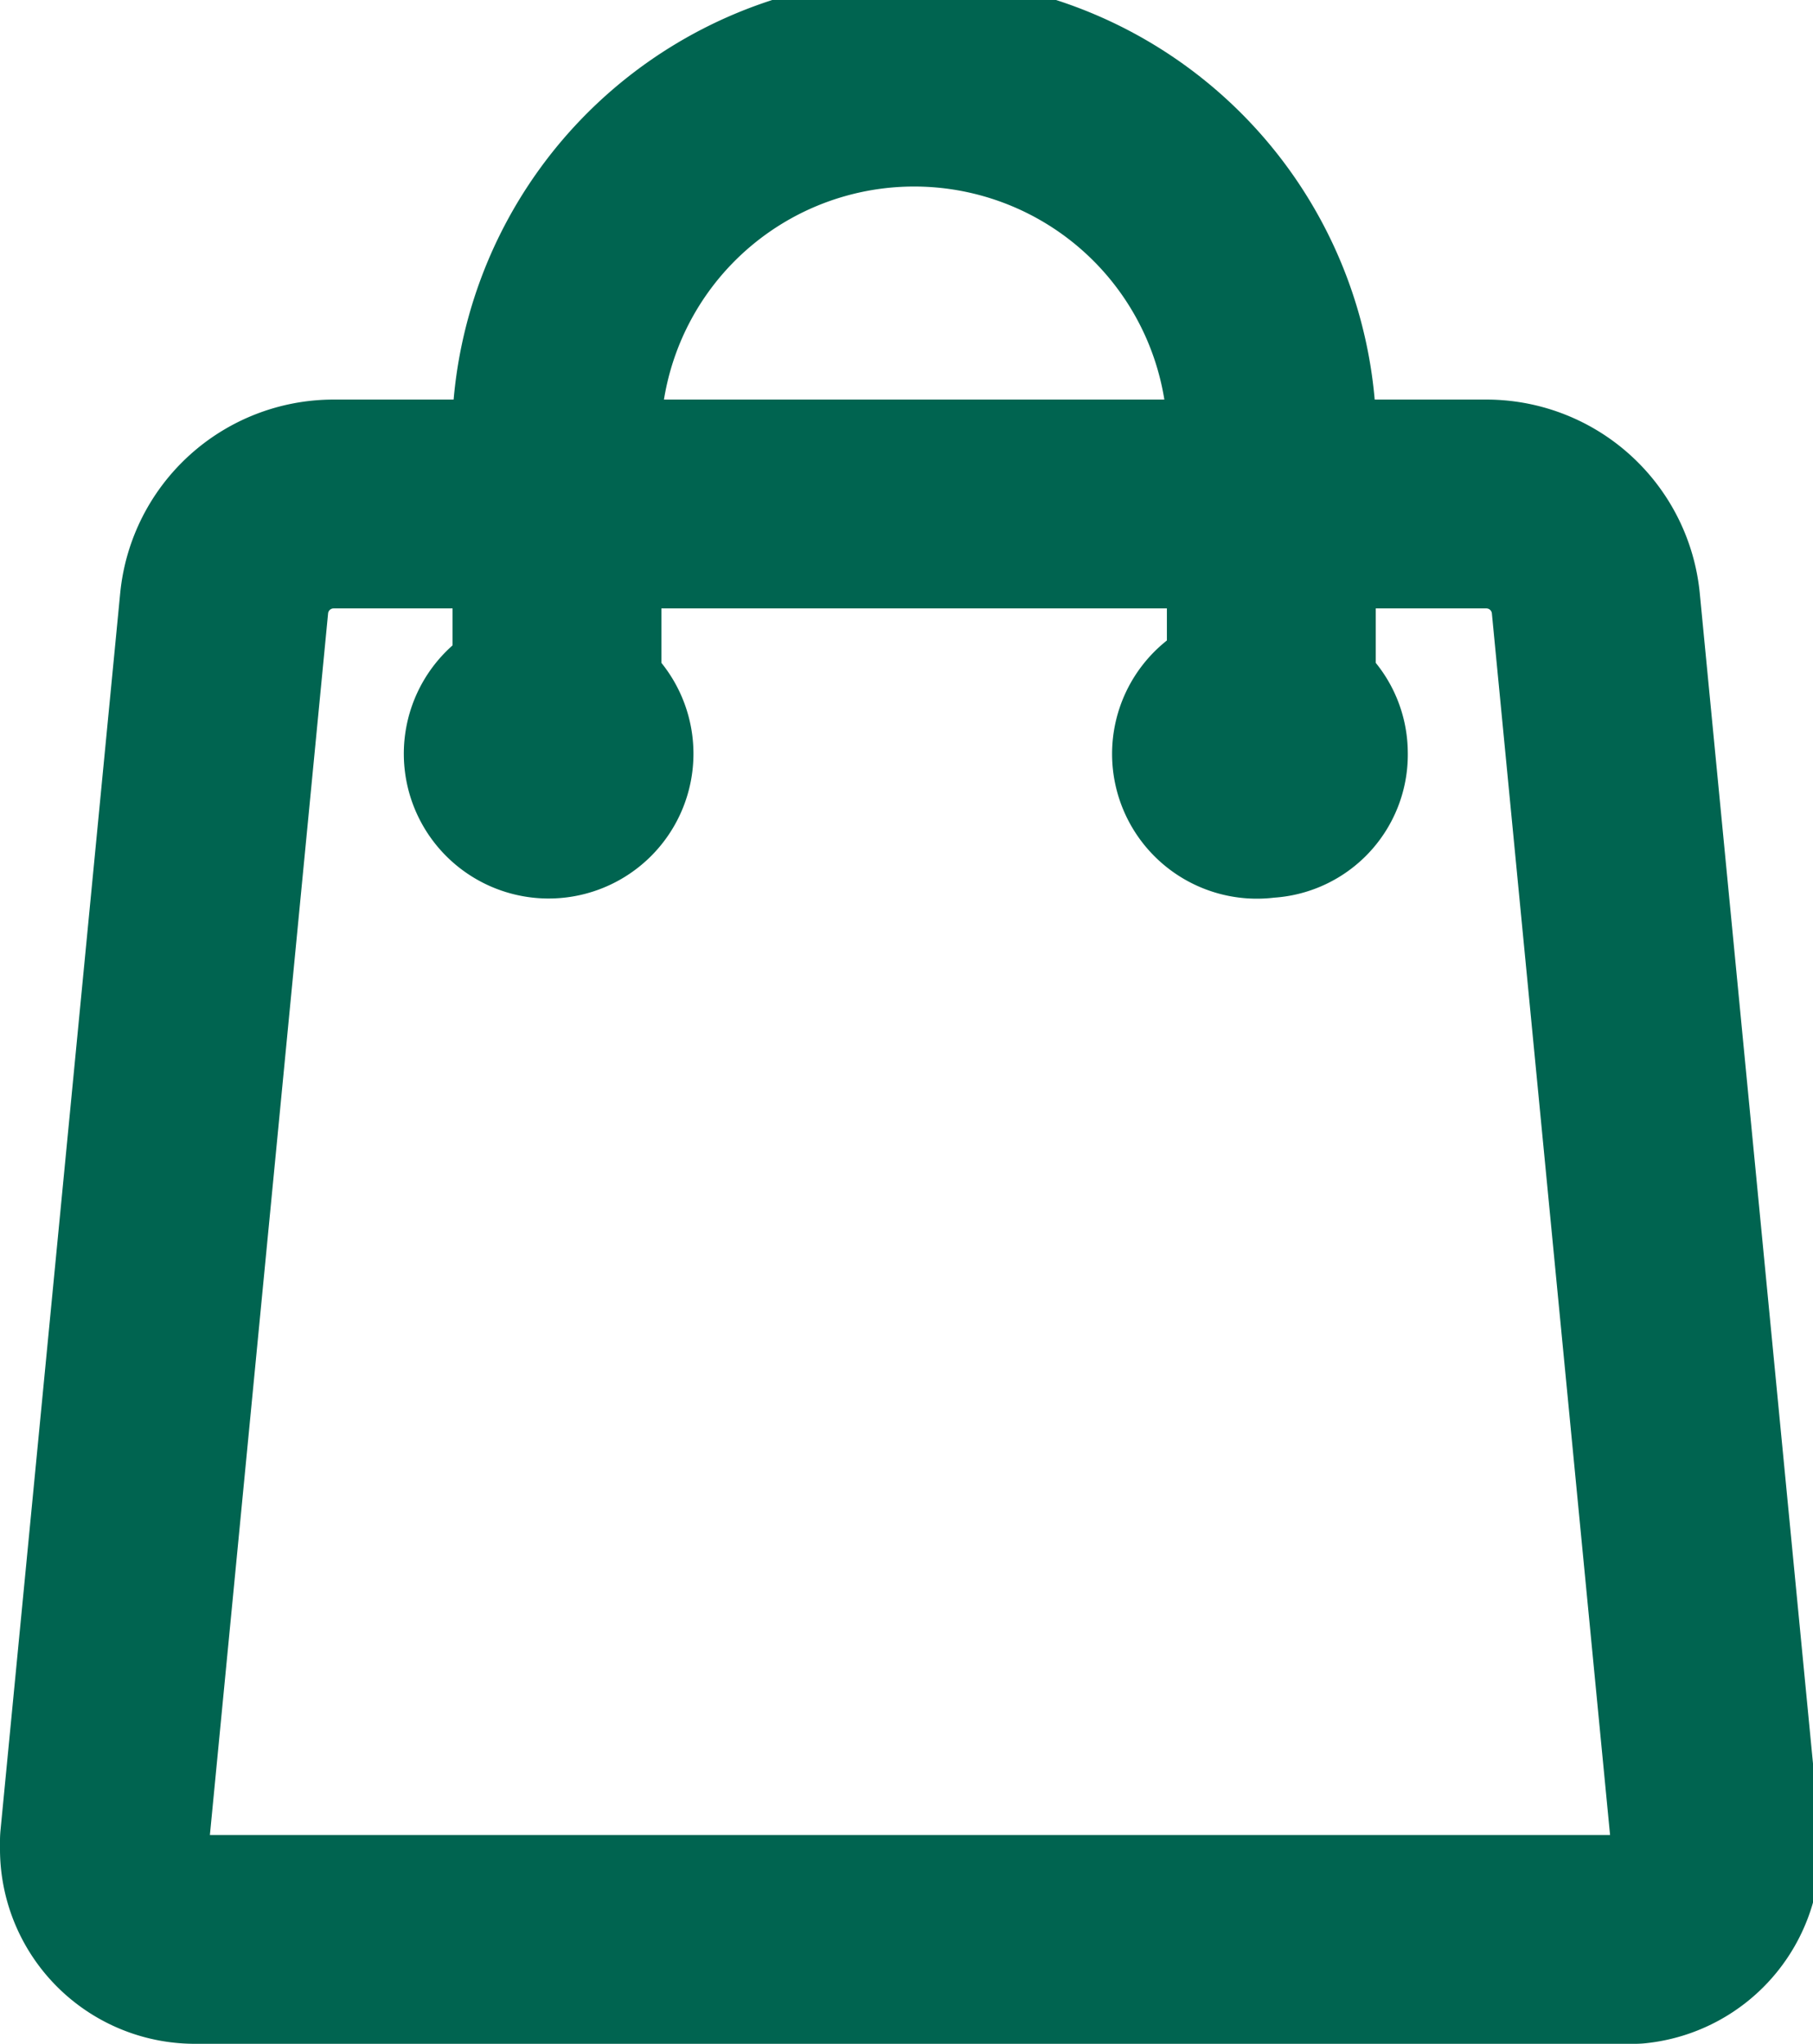
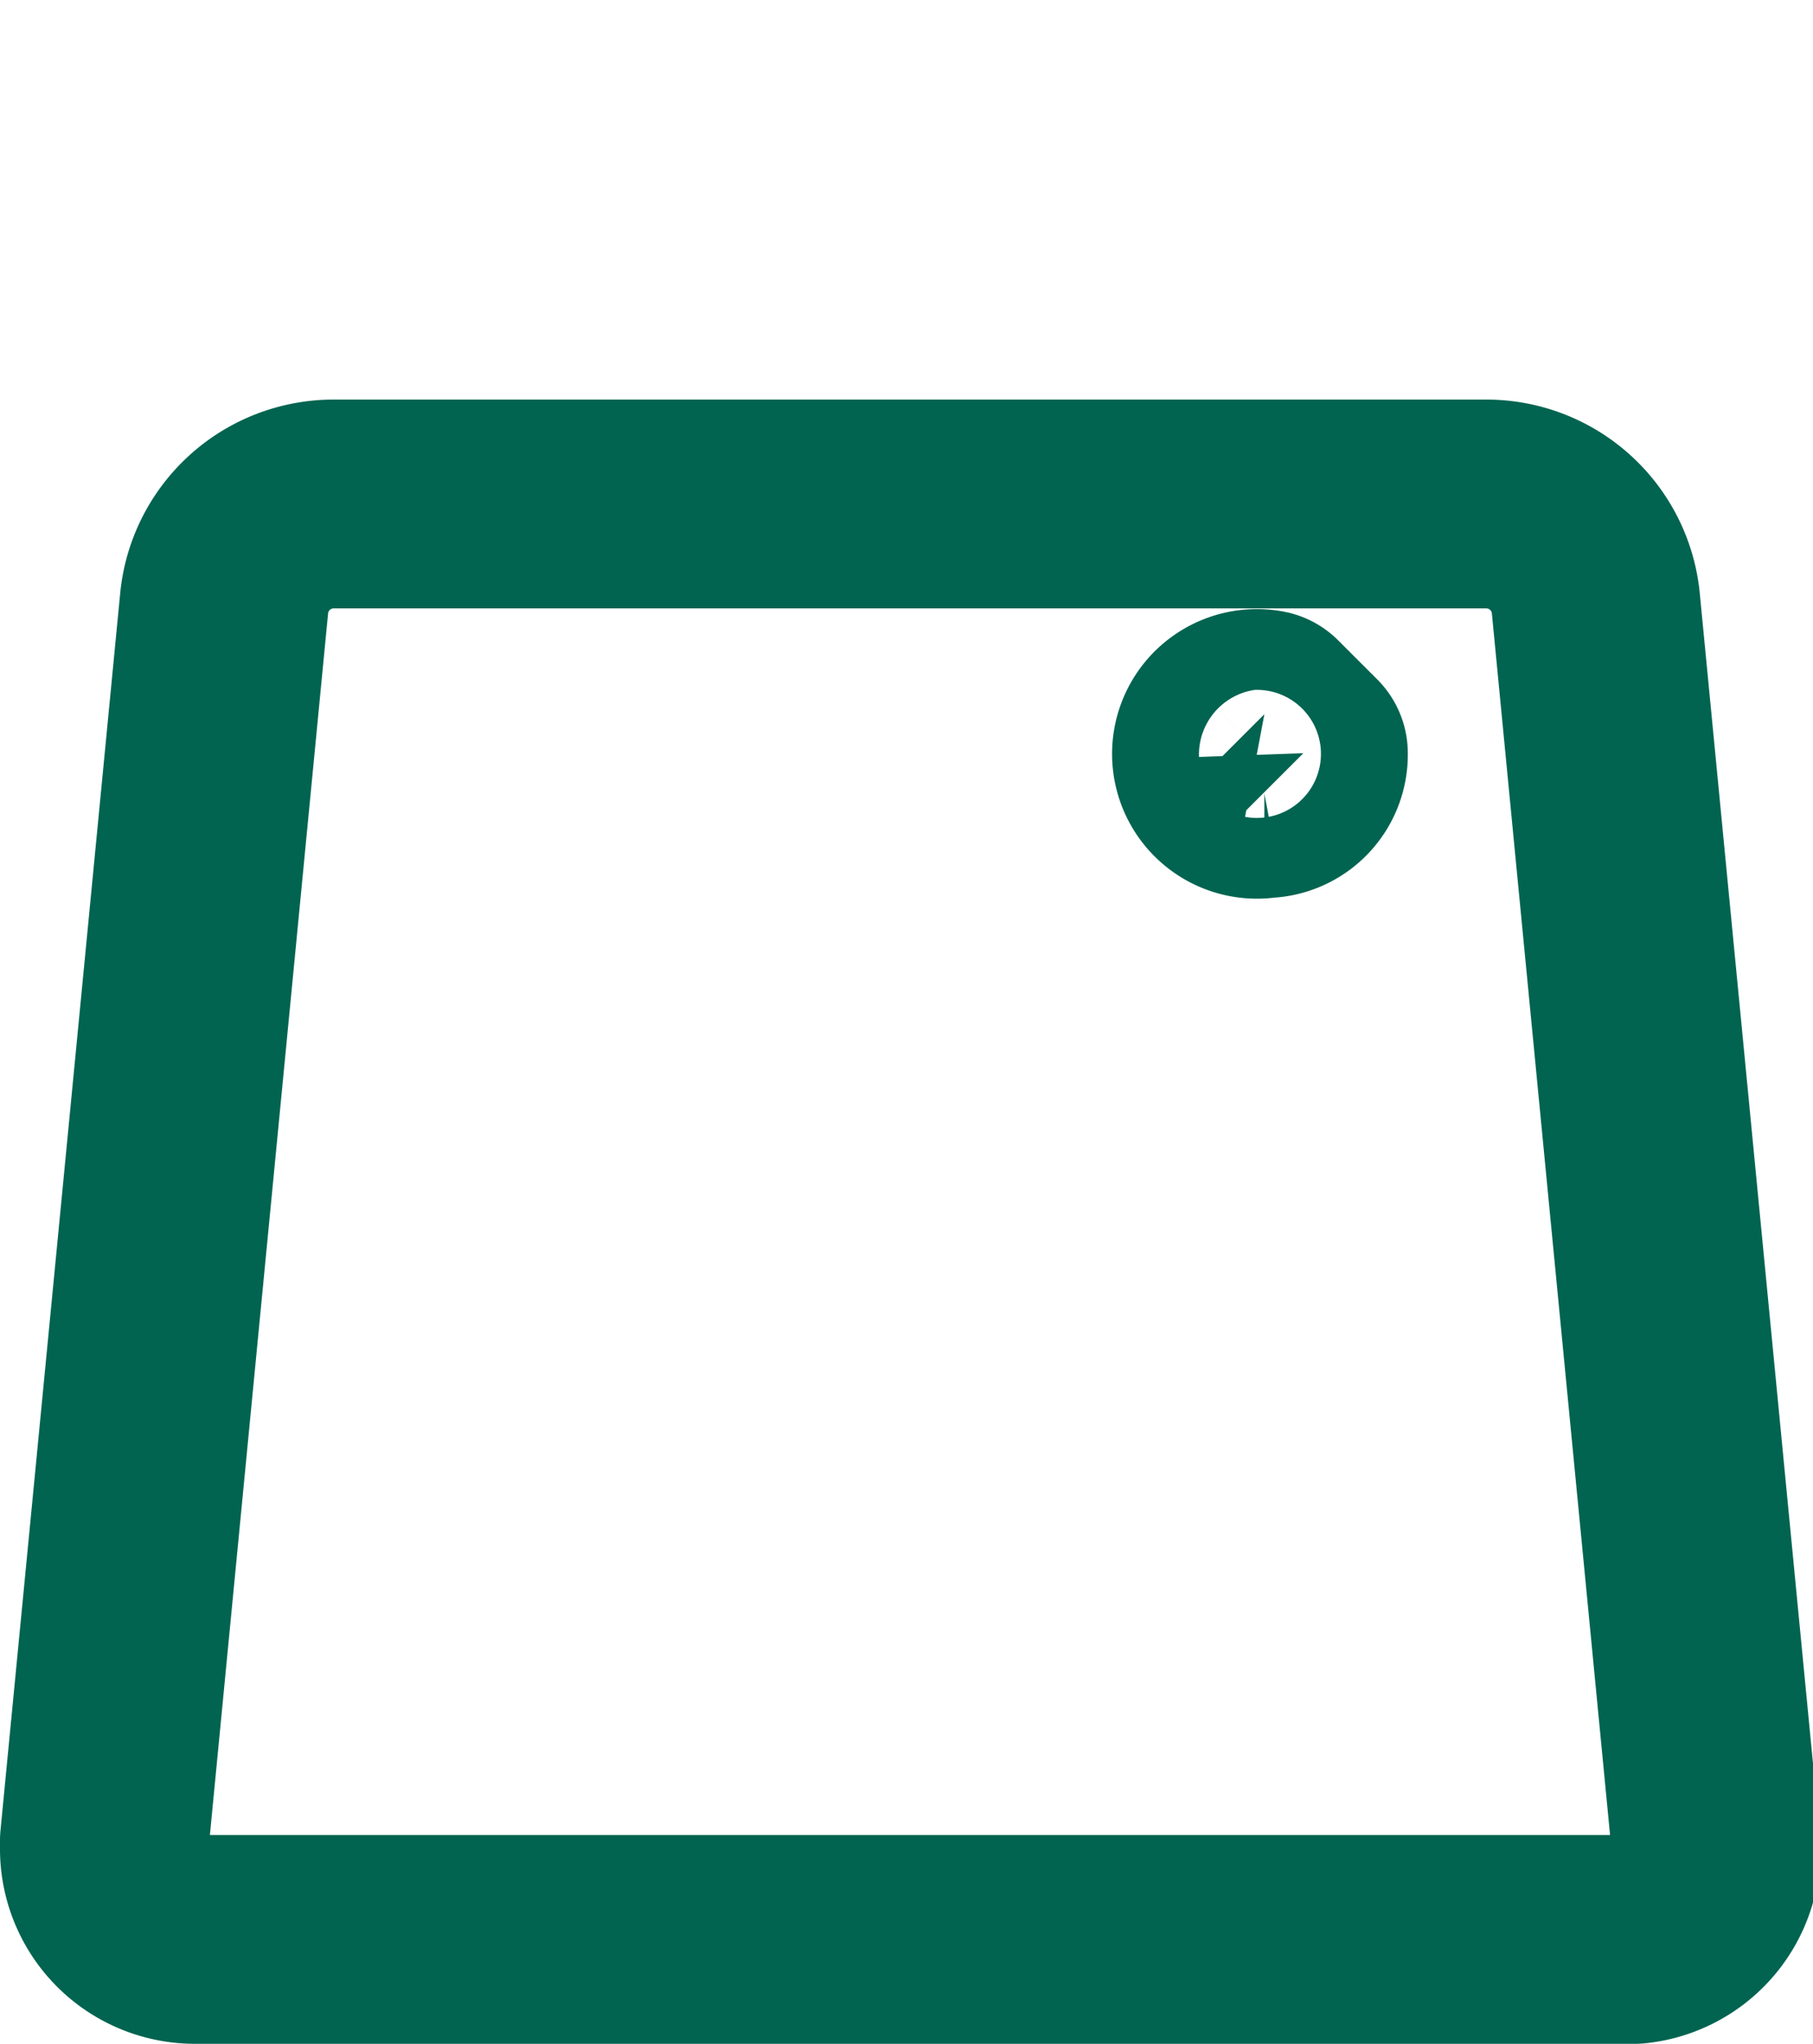
<svg xmlns="http://www.w3.org/2000/svg" viewBox="0 0 13.02 14.68">
  <g fill="none" stroke="#006450">
-     <path d="M4,5.42V3.32a2.57,2.57,0,1,1,5.13,0v2.1" stroke-linecap="round" stroke-linejoin="round" stroke-width="1.5" />
-     <path d="M4.23,5.41A.29.29,0,1,1,4,5.13H4A.29.29,0,0,1,4.23,5.41Z" stroke-linecap="round" stroke-linejoin="round" stroke-width="1.5" />
-     <path d="M9.36,5.41a.28.28,0,0,1-.28.29.29.29,0,1,1,0-.57h0A.28.28,0,0,1,9.36,5.41Z" stroke-linecap="round" stroke-linejoin="round" stroke-width="1.5" />
+     <path d="M9.36,5.41a.28.28,0,0,1-.28.29.29.29,0,1,1,0-.57h0Z" stroke-linecap="round" stroke-linejoin="round" stroke-width="1.5" />
    <path d="M4,3.62h6.68a.79.79,0,0,1,.78.71l.86,8.89a.65.65,0,0,1-.58.71H1.4a.65.65,0,0,1-.65-.64v-.07l.86-8.89a.79.79,0,0,1,.78-.71H4" stroke-linecap="round" stroke-linejoin="round" stroke-width="1.5" />
  </g>
</svg>